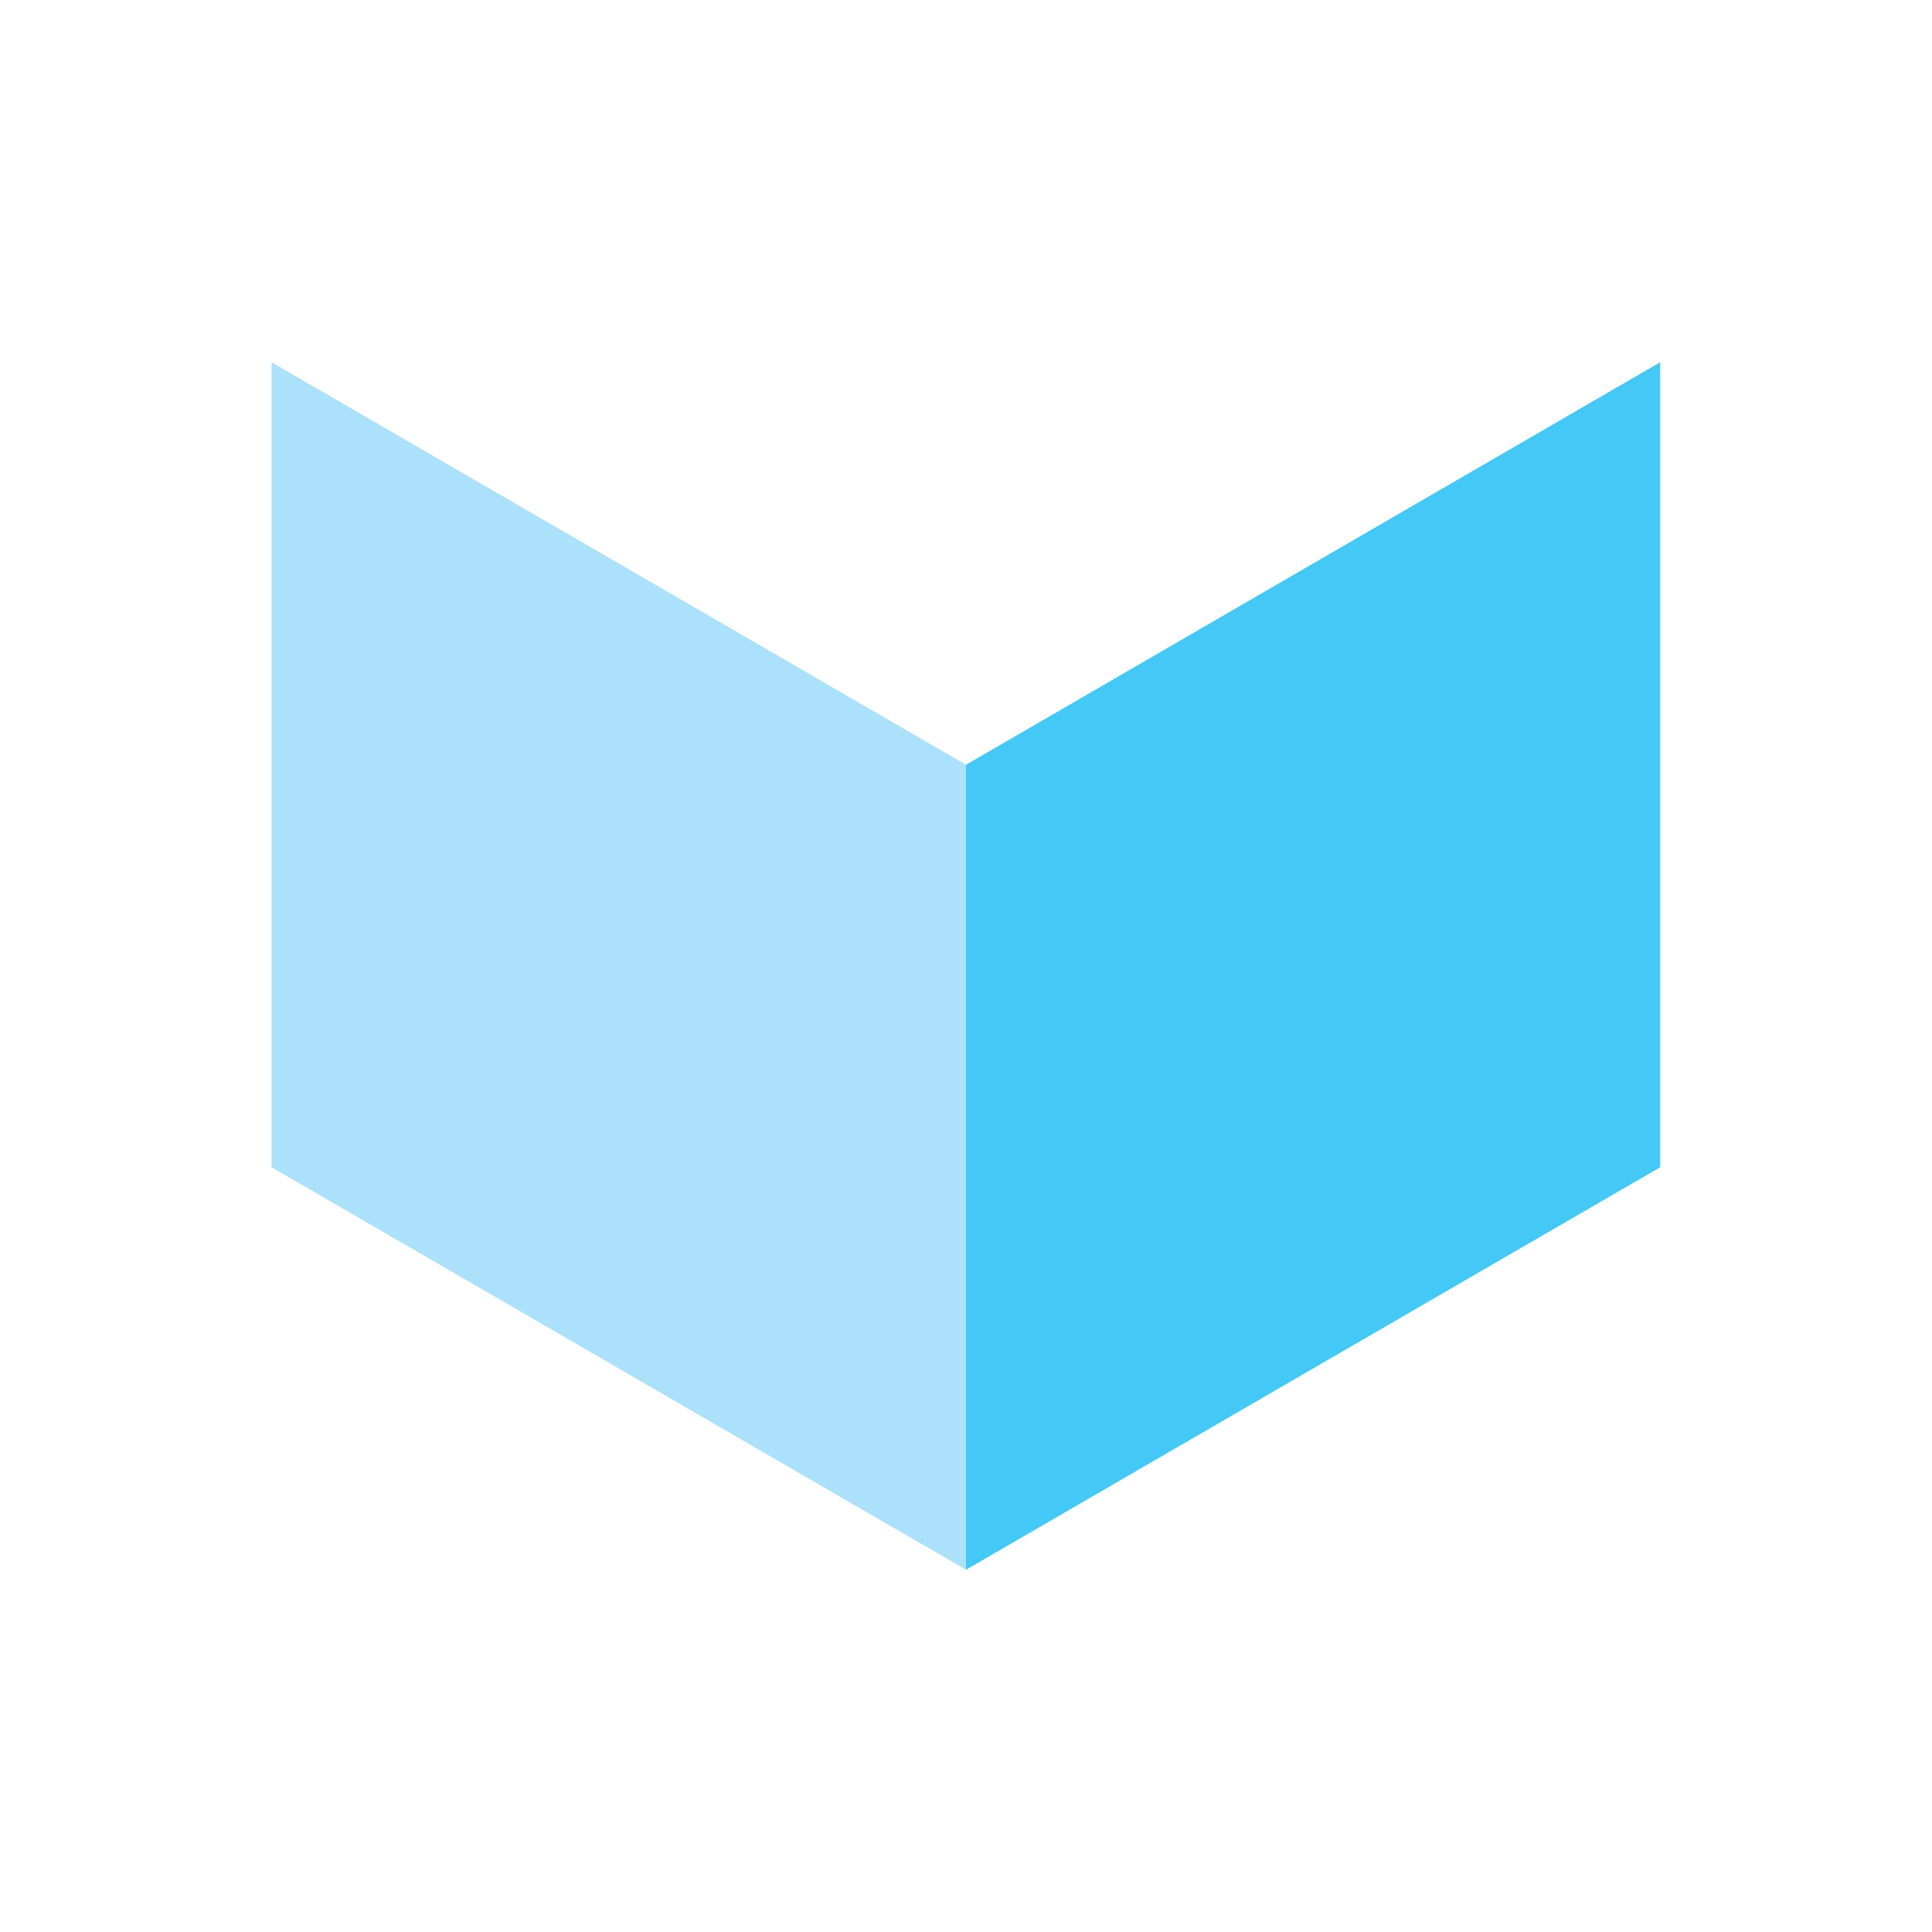
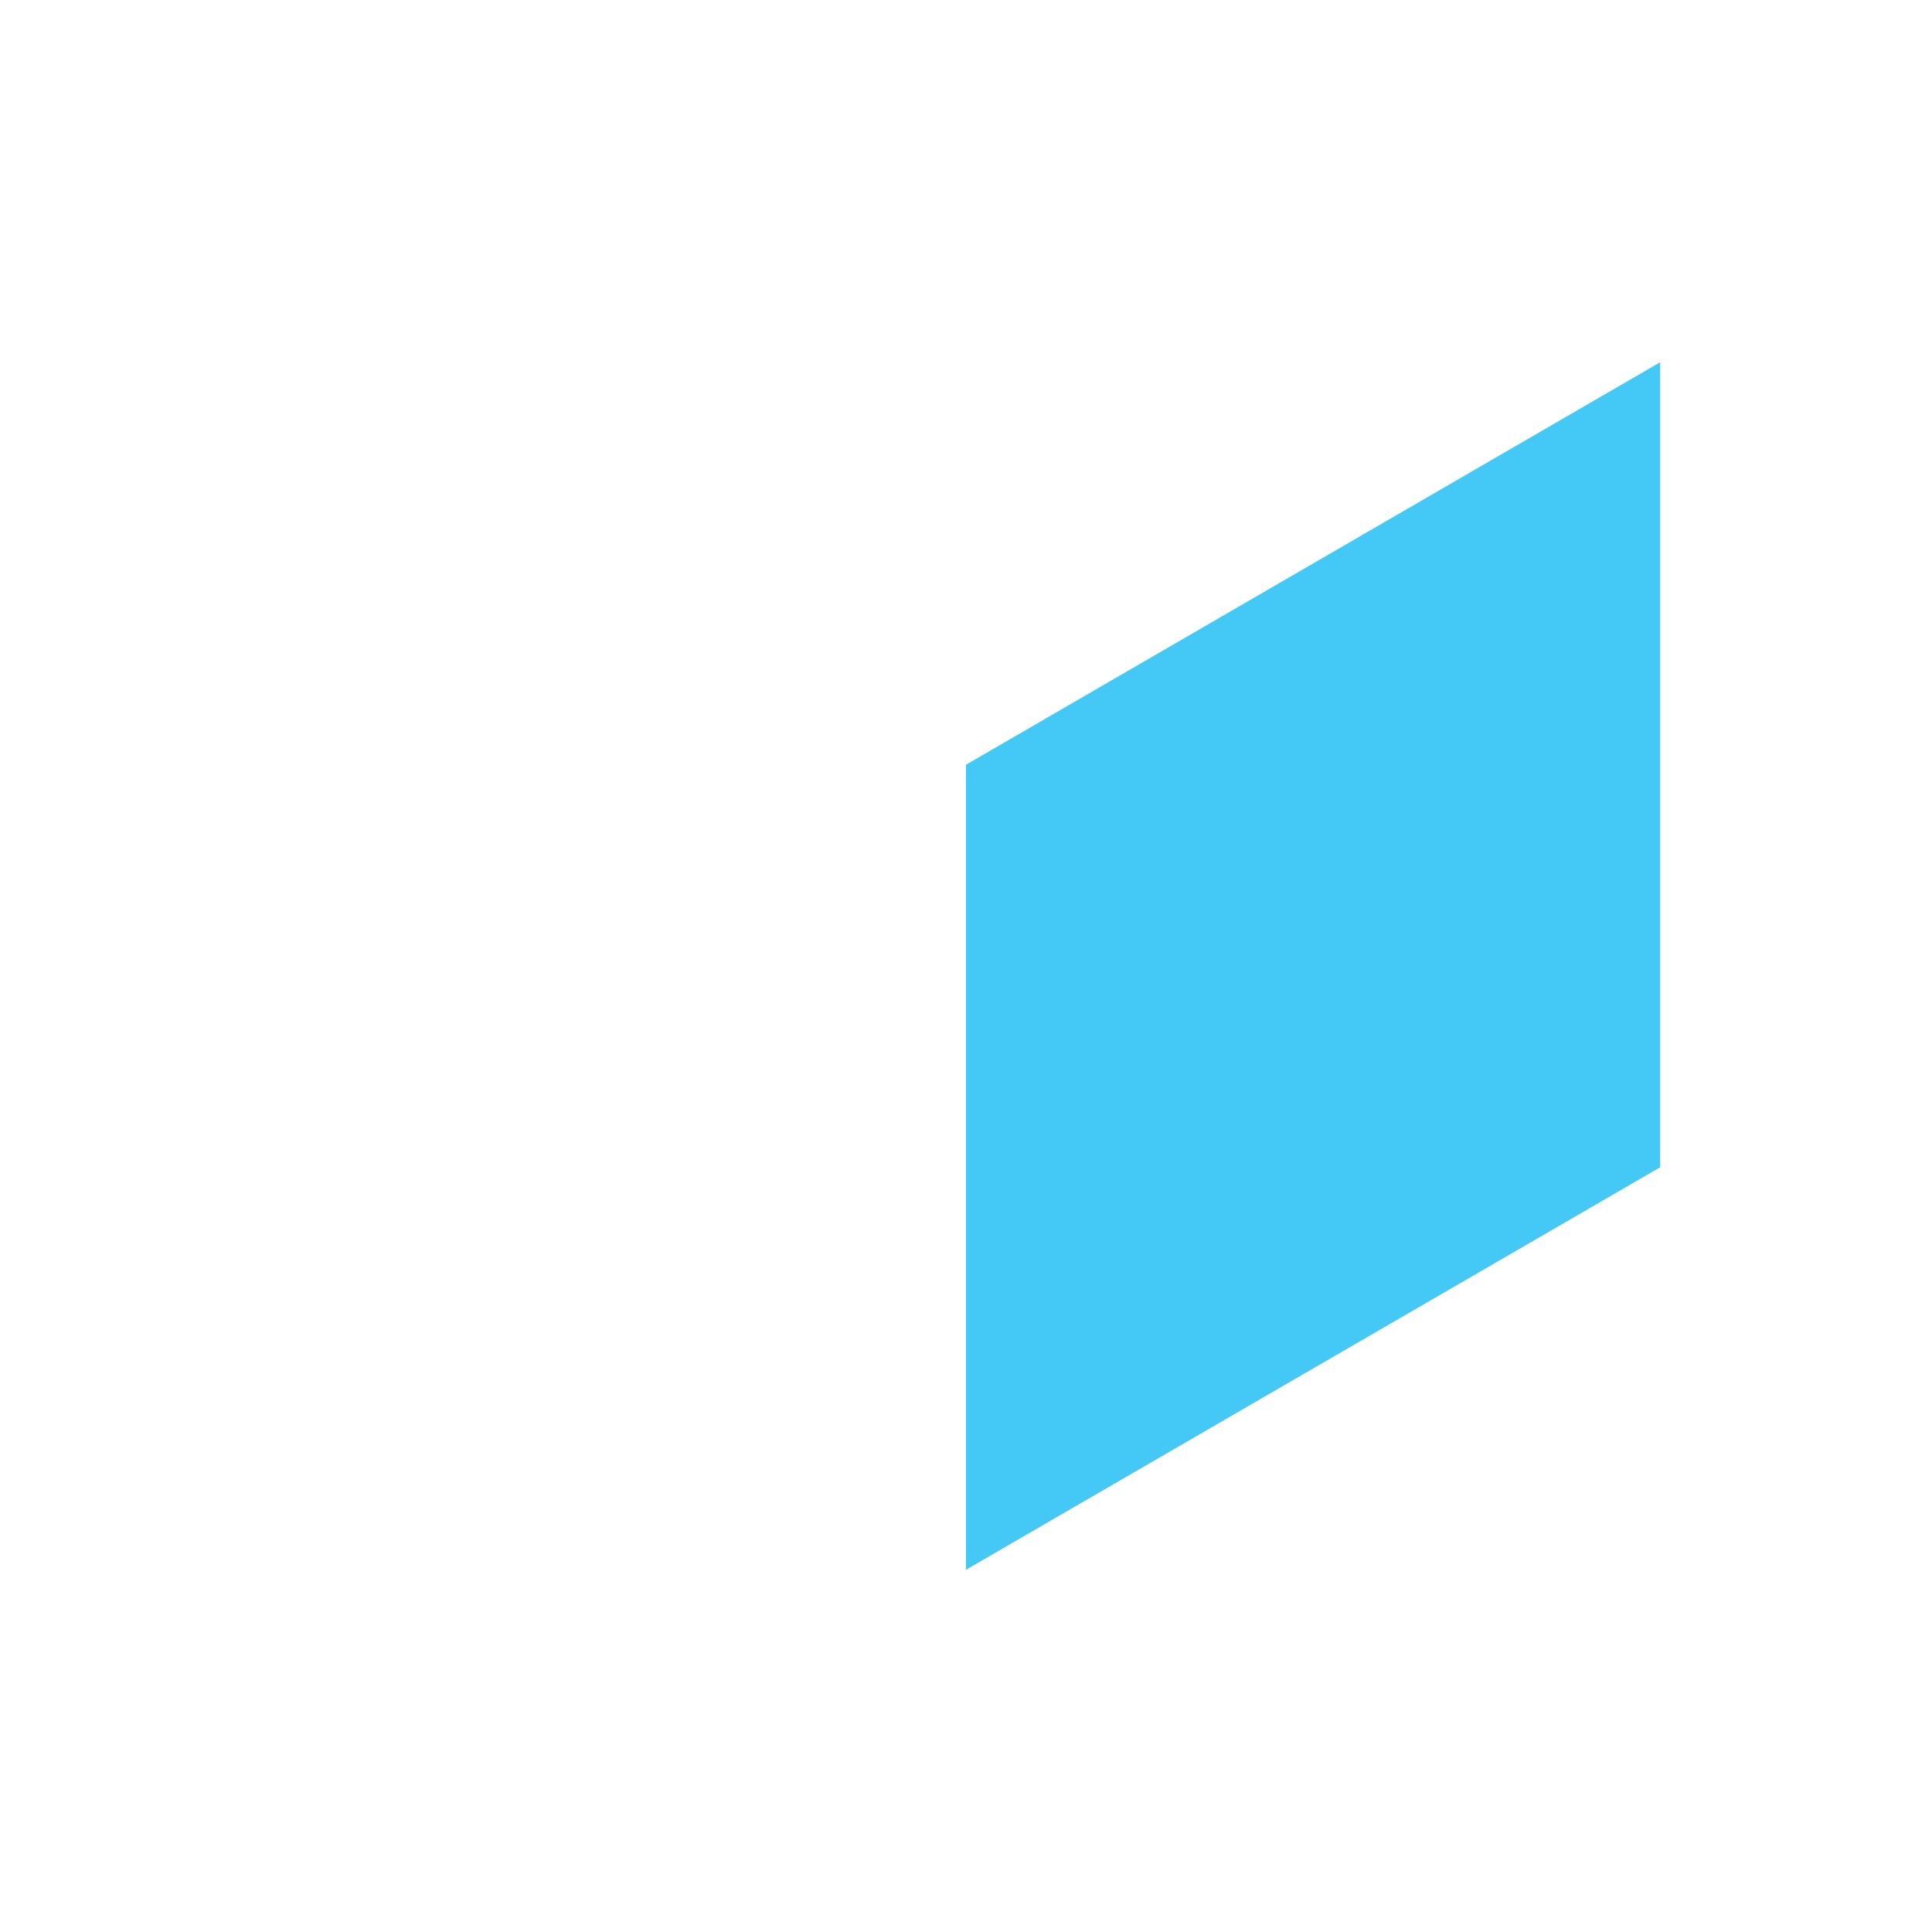
<svg xmlns="http://www.w3.org/2000/svg" id="Layer_2" viewBox="0 0 72 72">
  <defs>
    <style>.cls-1{fill:none;}.cls-2{fill:#abe1fa;}.cls-3{fill:#44c8f5;}</style>
  </defs>
  <g id="Icons">
    <g id="Service-Modeling">
      <rect class="cls-1" width="72" height="72" />
-       <polygon class="cls-2" points="36 28.5 36 58.5 10.12 43.5 10.12 13.5 36 28.5" />
      <polygon class="cls-3" points="61.87 13.5 61.87 43.5 36 58.5 36 28.5 61.87 13.5" />
    </g>
  </g>
</svg>